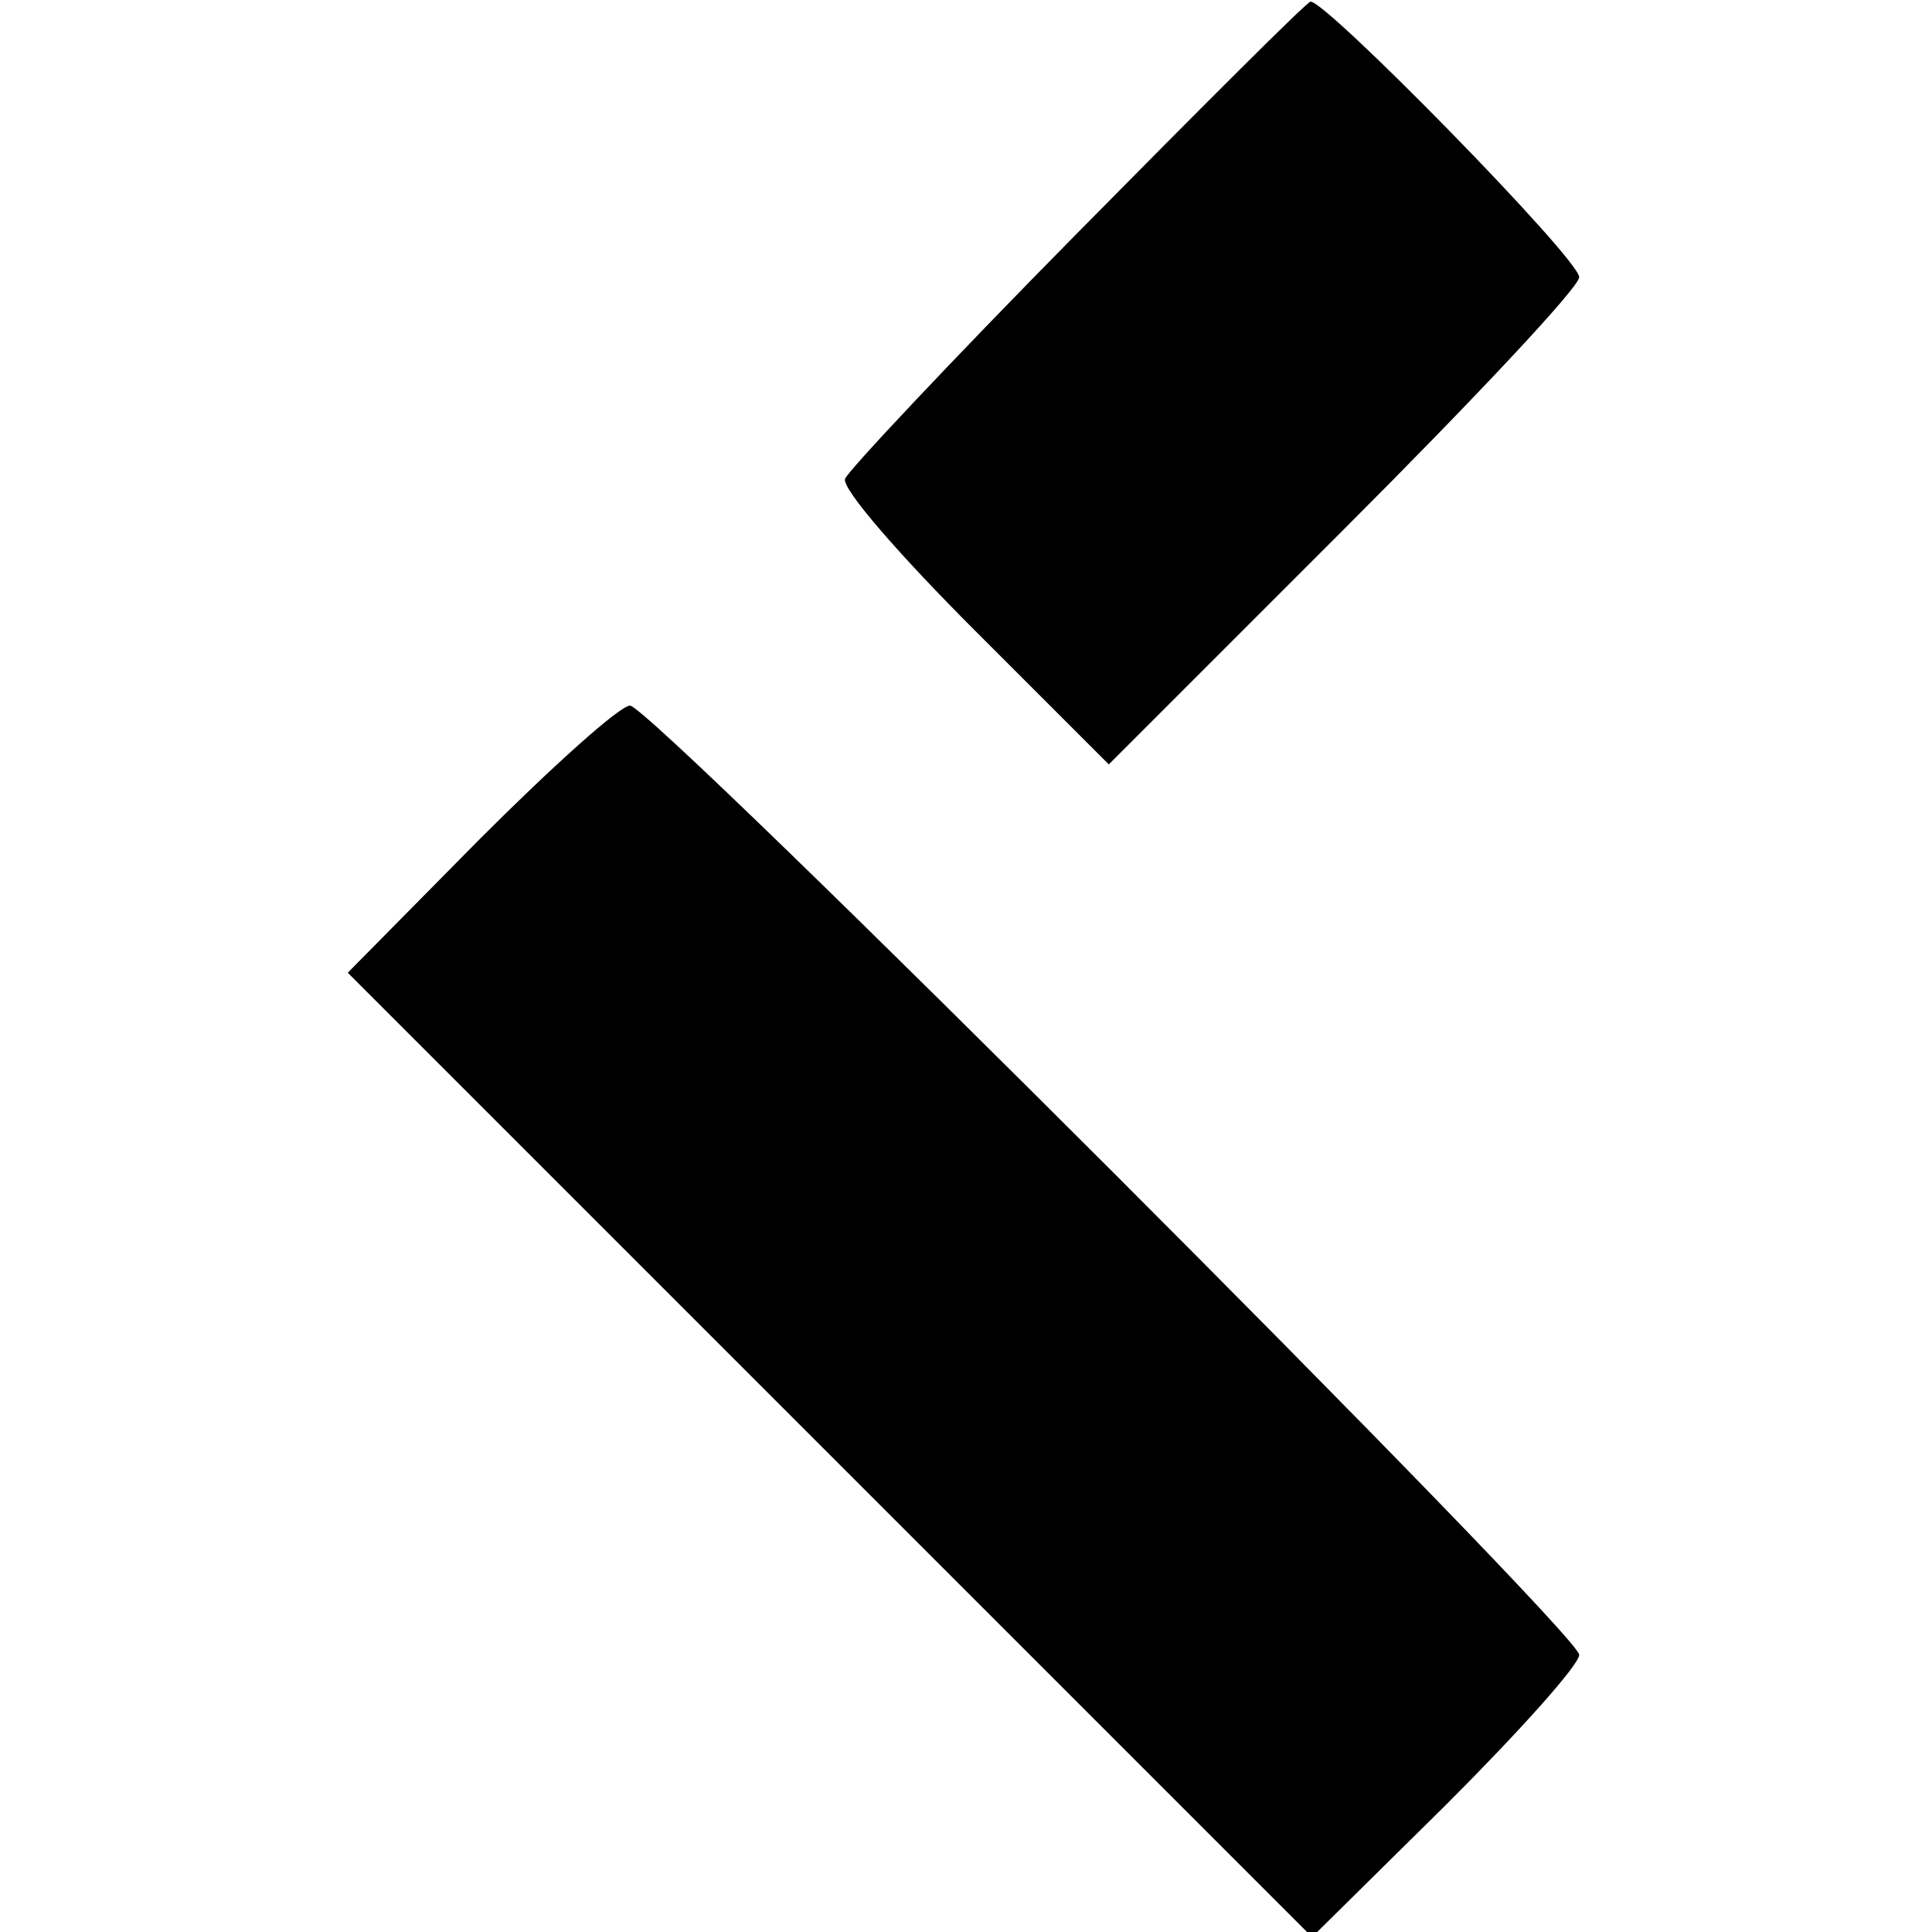
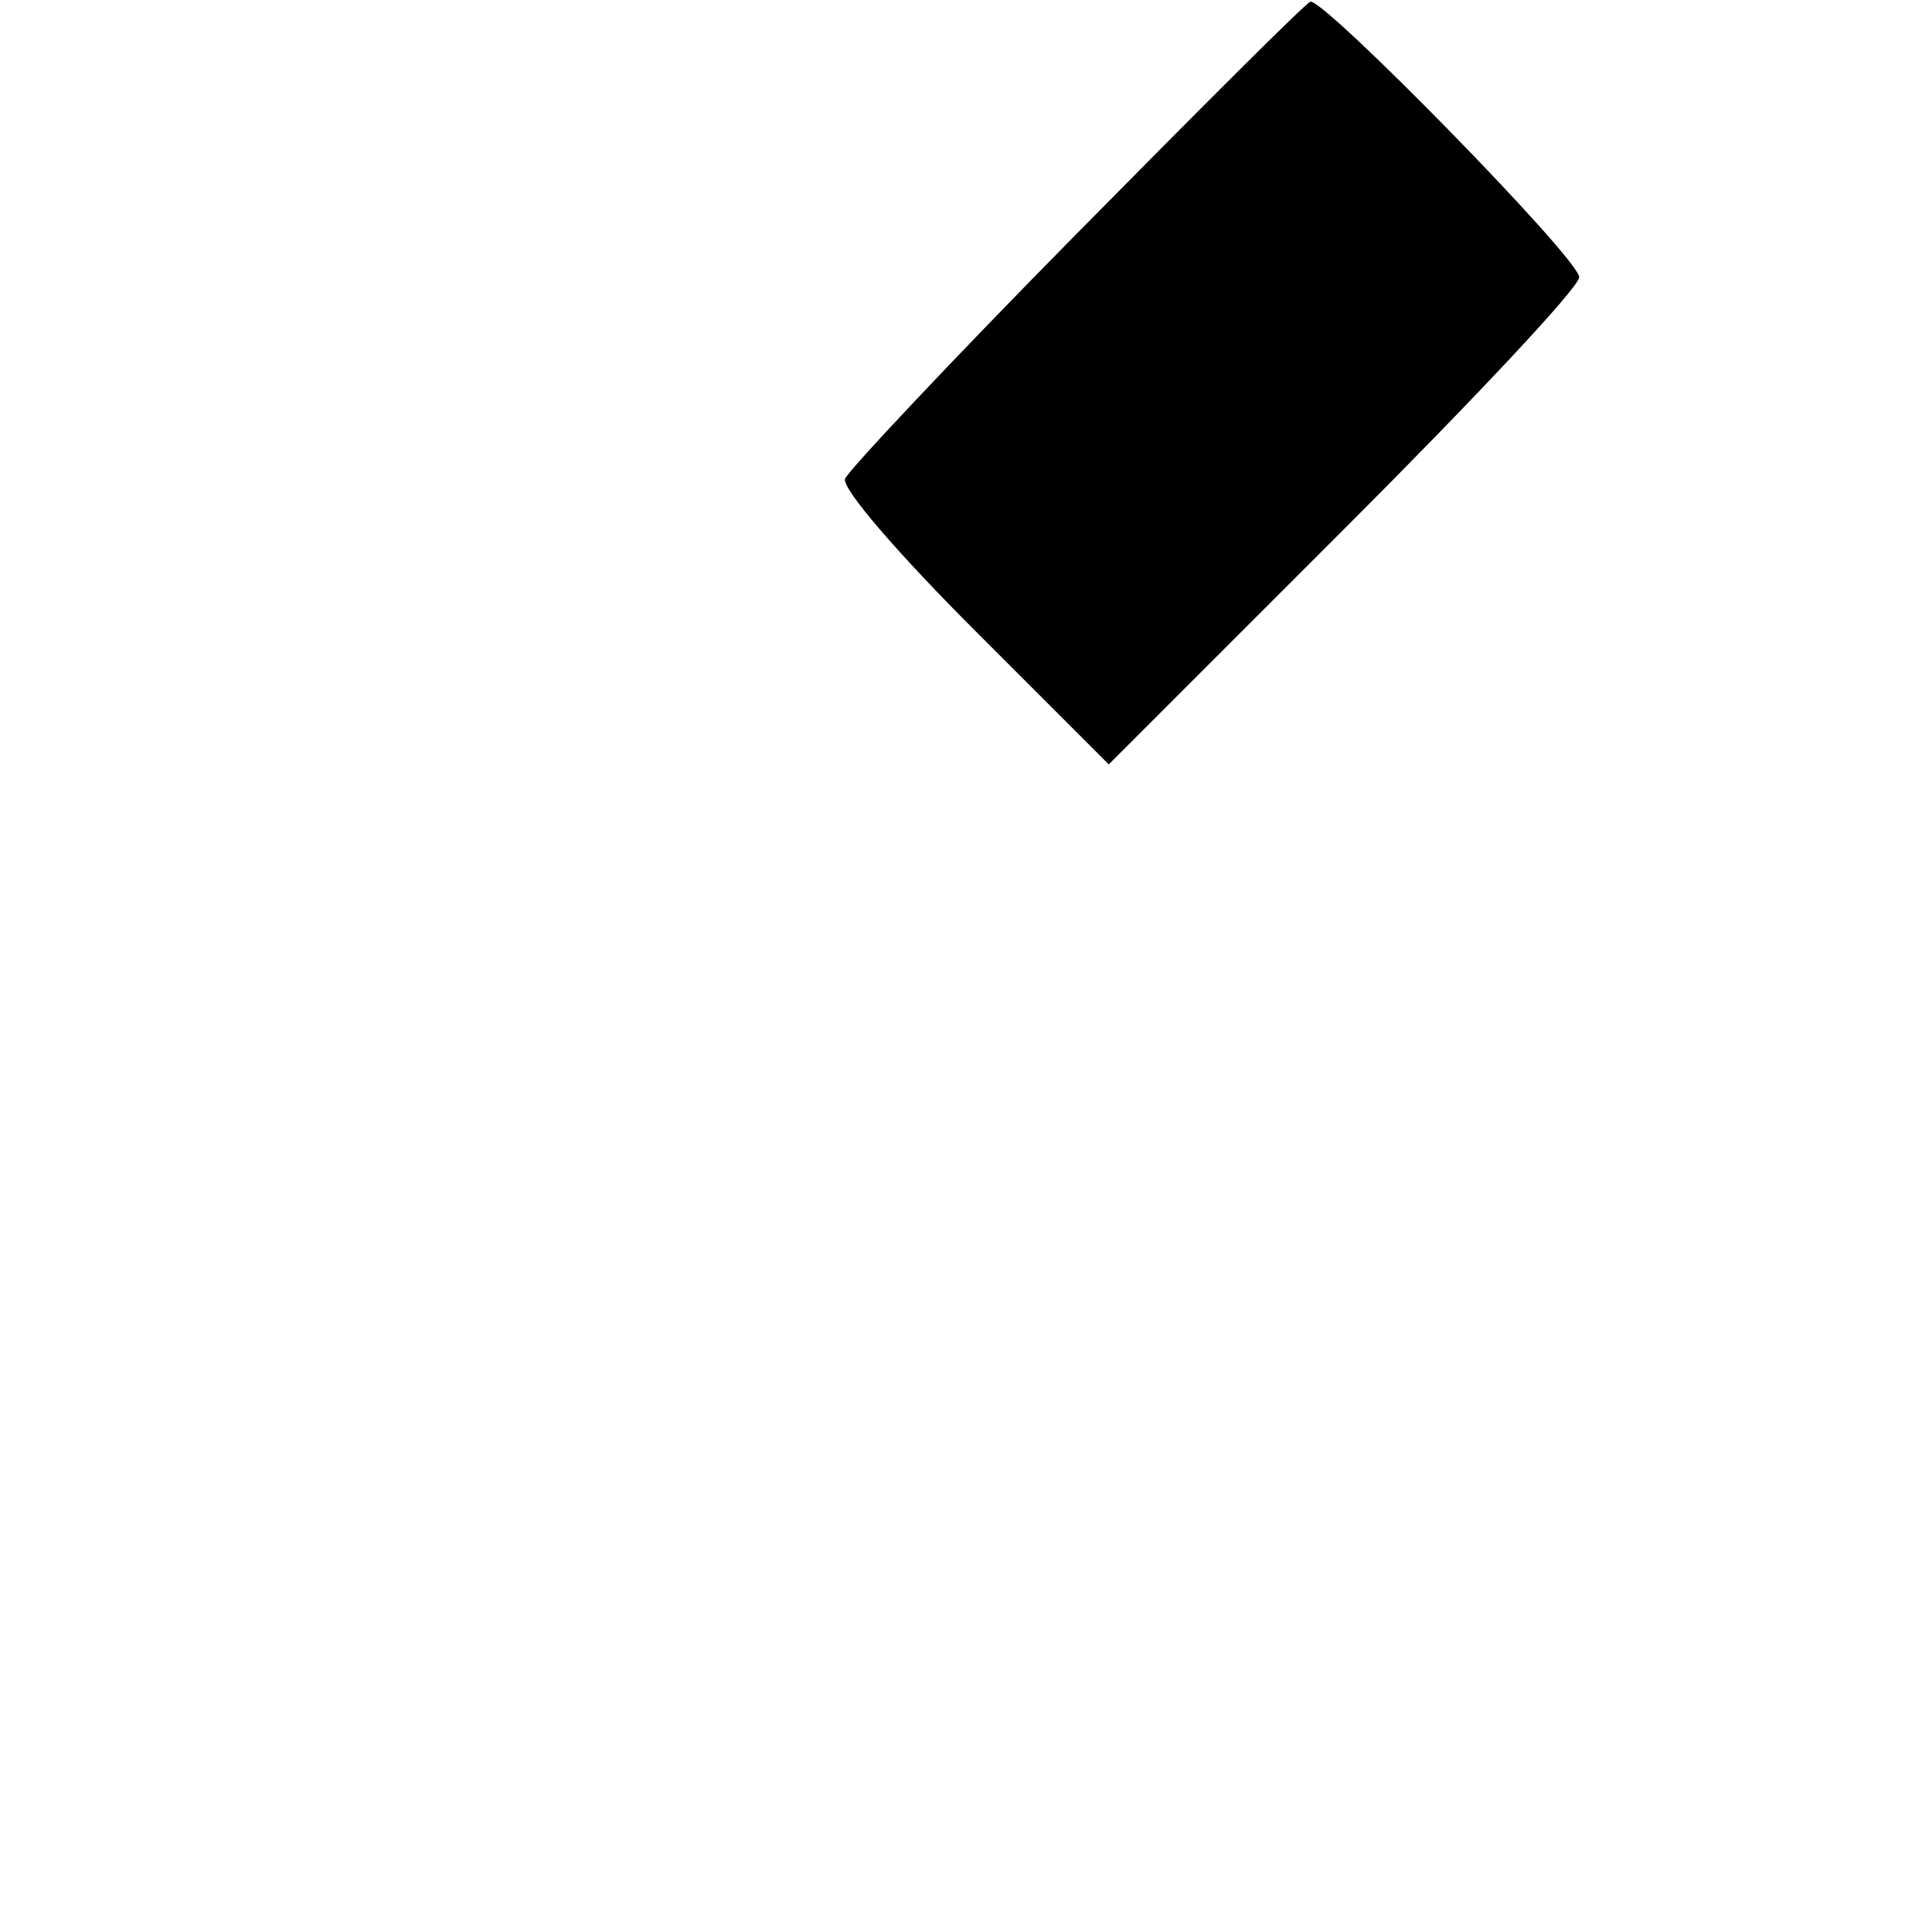
<svg xmlns="http://www.w3.org/2000/svg" version="1.0" width="115pt" height="115pt" viewBox="0 0 115 115" preserveAspectRatio="xMidYMid meet">
  <g transform="translate(0,115) scale(0.1,-0.1)" fill="#000000" stroke="none">
    <path d="M641 1011 c-74 -75 -136 -141 -138 -146 -2 -6 33 -46 77 -90 l80 -80 140 140 c77 77 140 144 140 150 0 11 -152 166 -160 164 -3 -1 -65 -63 -139 -138z" />
-     <path d="M286 651 l-79 -80 287 -287 287 -287 80 79 c43 43 79 83 79 89 0 13 -552 565 -565 565 -6 0 -46 -36 -89 -79z" />
  </g>
</svg>